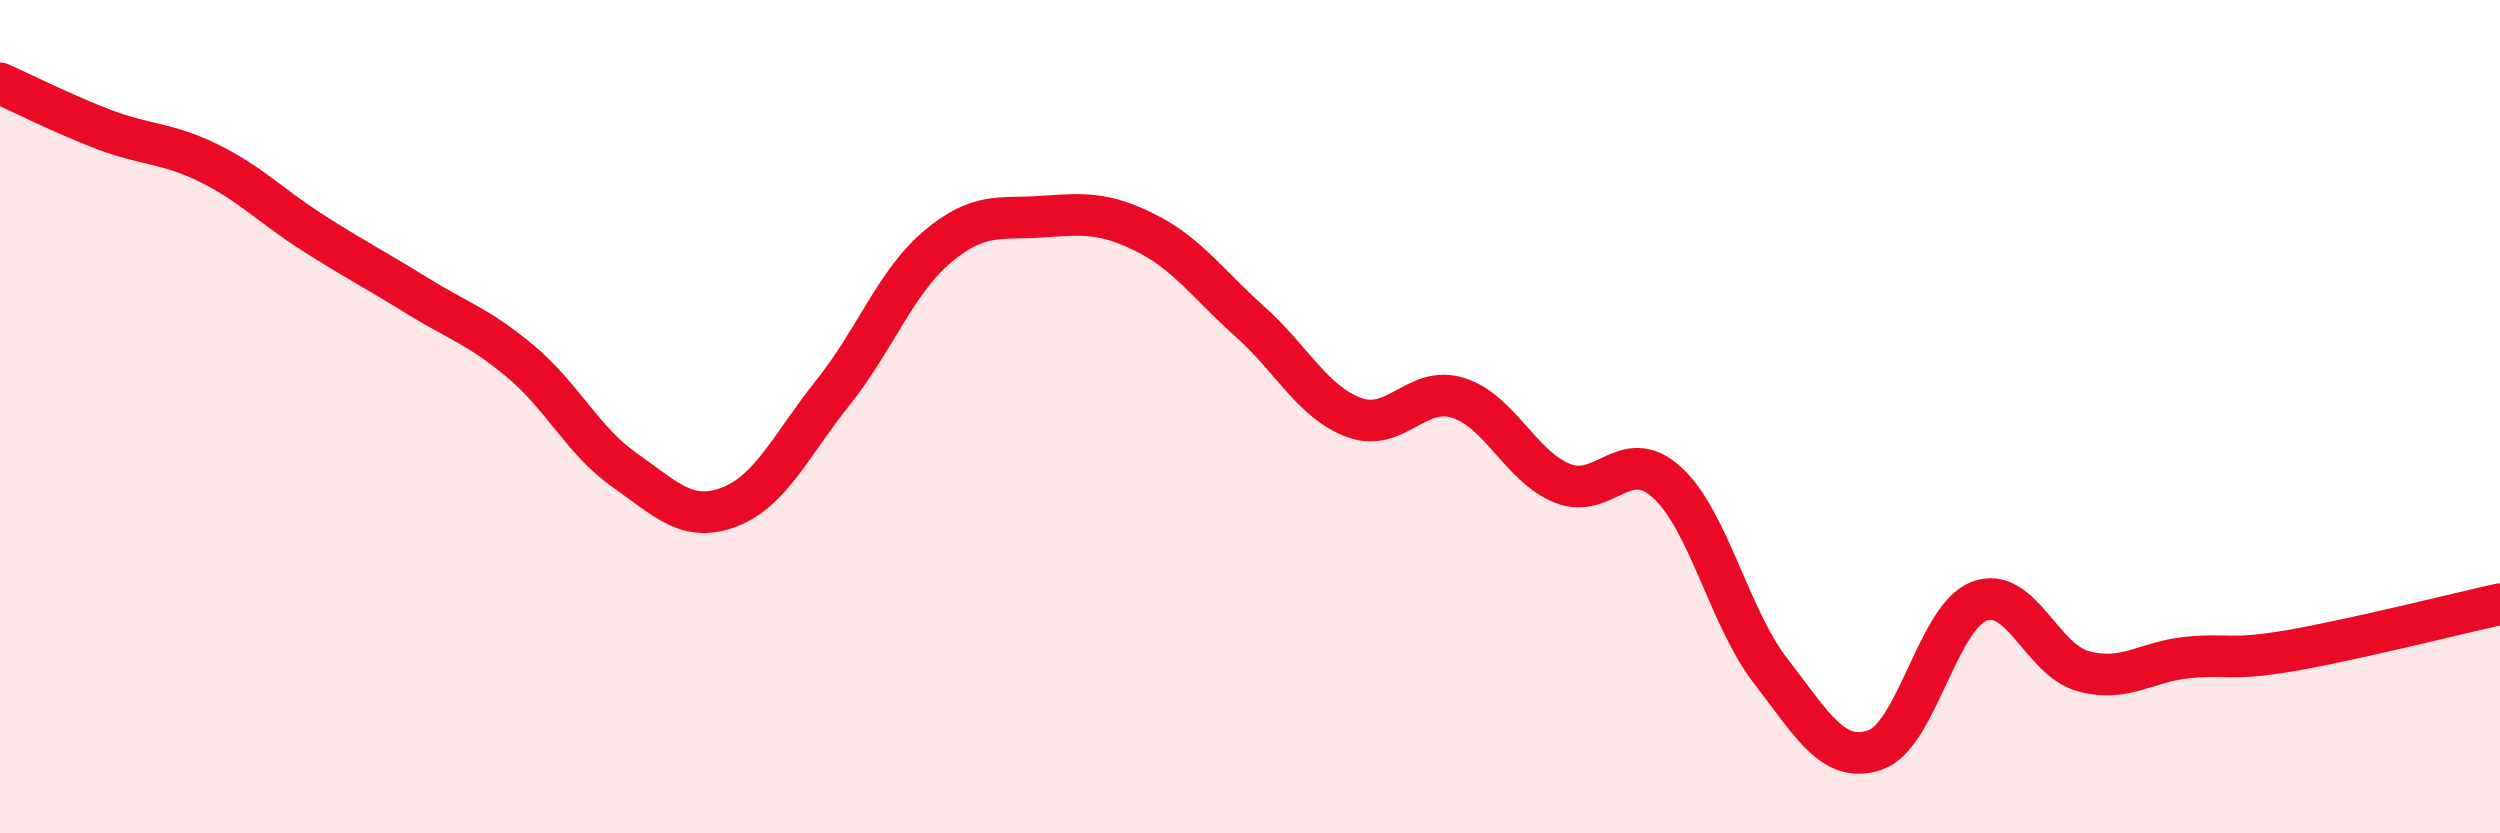
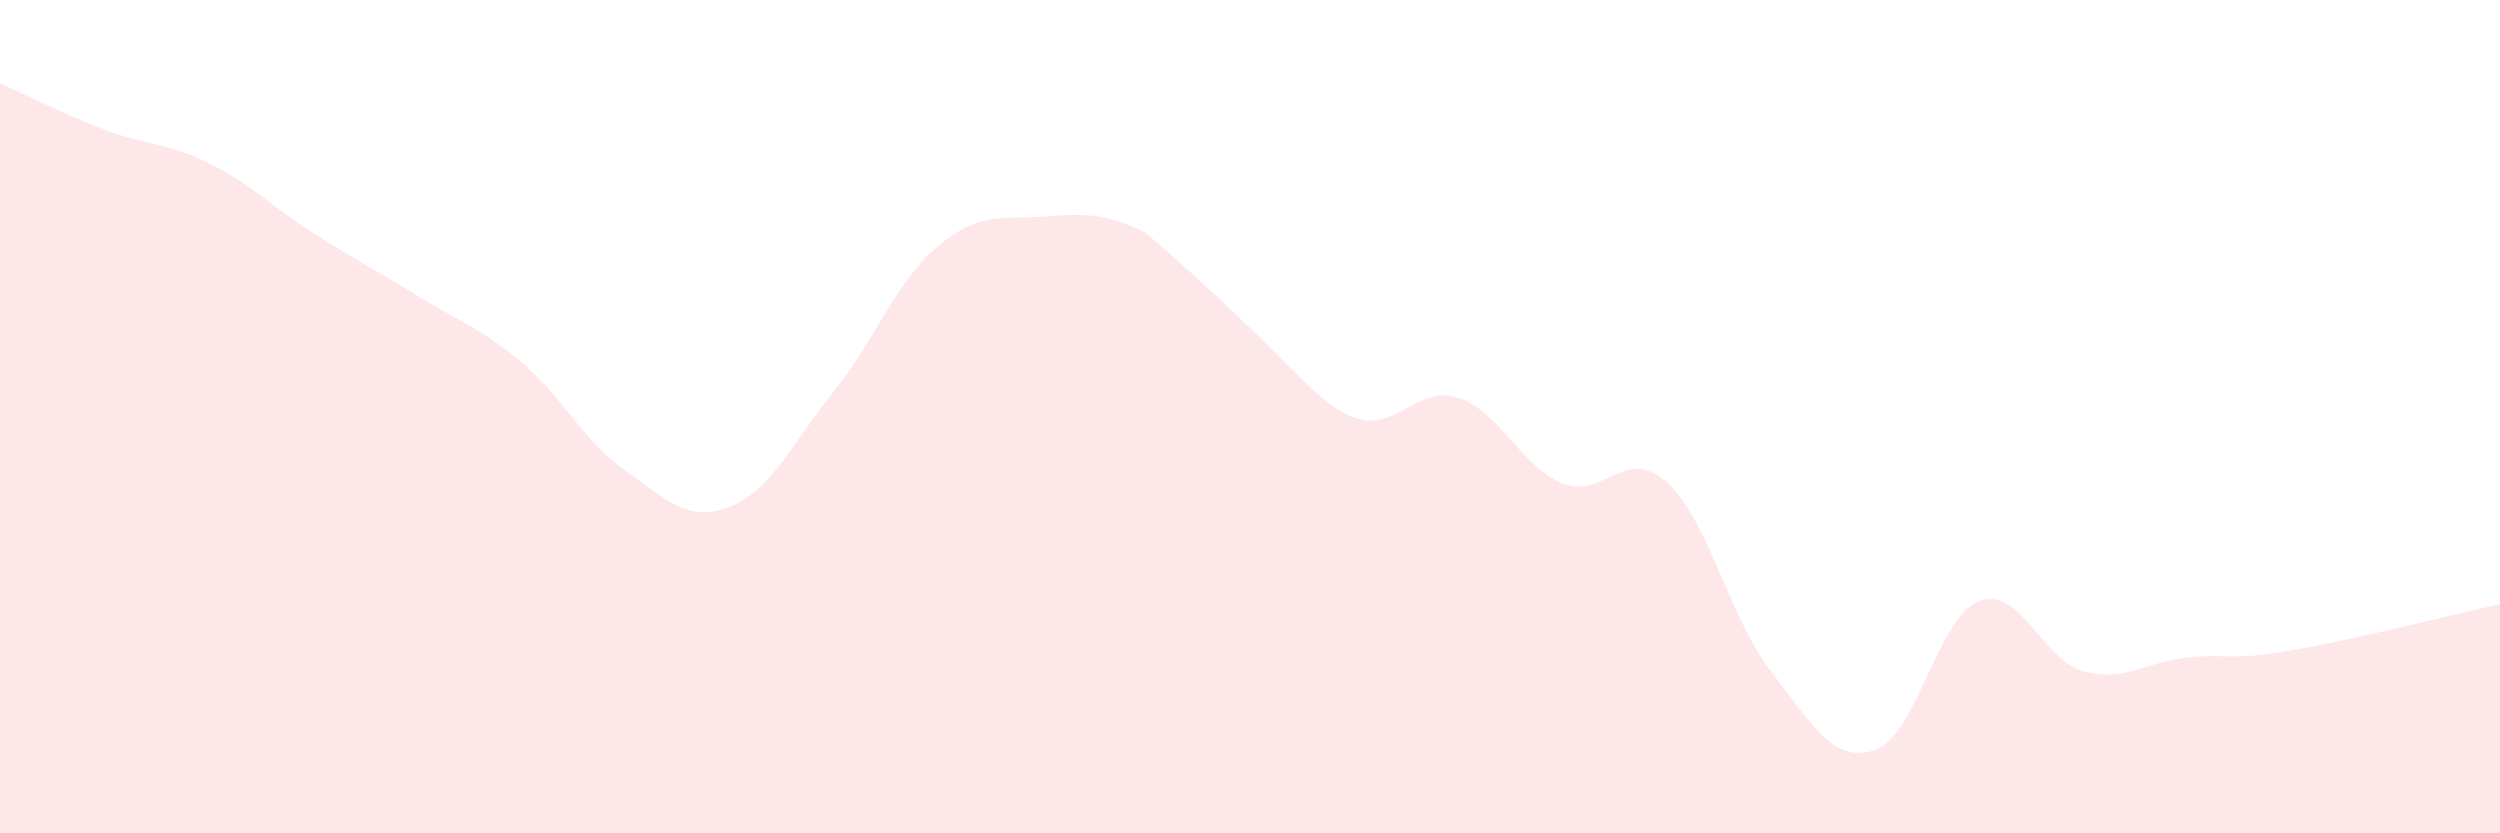
<svg xmlns="http://www.w3.org/2000/svg" width="60" height="20" viewBox="0 0 60 20">
-   <path d="M 0,2 C 0.5,2.22 1.5,2.73 2.5,3.11 C 3.5,3.49 4,3.42 5,3.91 C 6,4.4 6.5,4.94 7.5,5.58 C 8.5,6.22 9,6.47 10,7.09 C 11,7.71 11.5,7.84 12.5,8.68 C 13.5,9.52 14,10.59 15,11.29 C 16,11.99 16.5,12.55 17.5,12.17 C 18.5,11.79 19,10.66 20,9.41 C 21,8.16 21.5,6.76 22.5,5.92 C 23.5,5.08 24,5.27 25,5.2 C 26,5.13 26.5,5.09 27.5,5.59 C 28.5,6.09 29,6.83 30,7.72 C 31,8.61 31.5,9.65 32.5,10.02 C 33.5,10.39 34,9.23 35,9.55 C 36,9.87 36.5,11.2 37.5,11.6 C 38.5,12 39,10.67 40,11.57 C 41,12.47 41.5,14.82 42.5,16.11 C 43.5,17.4 44,18.34 45,18 C 46,17.66 46.5,14.81 47.5,14.43 C 48.5,14.05 49,15.84 50,16.11 C 51,16.38 51.5,15.88 52.5,15.78 C 53.5,15.68 53.5,15.87 55,15.61 C 56.5,15.35 59,14.72 60,14.5L60 20L0 20Z" fill="#EB0A25" opacity="0.1" stroke-linecap="round" stroke-linejoin="round" />
-   <path d="M 0,2 C 0.5,2.22 1.5,2.73 2.5,3.11 C 3.5,3.49 4,3.42 5,3.91 C 6,4.4 6.5,4.94 7.5,5.58 C 8.5,6.22 9,6.47 10,7.09 C 11,7.71 11.5,7.84 12.5,8.68 C 13.5,9.52 14,10.59 15,11.29 C 16,11.99 16.5,12.55 17.5,12.17 C 18.5,11.79 19,10.66 20,9.41 C 21,8.16 21.5,6.76 22.5,5.92 C 23.5,5.08 24,5.27 25,5.2 C 26,5.13 26.5,5.09 27.5,5.59 C 28.5,6.09 29,6.83 30,7.72 C 31,8.61 31.5,9.65 32.5,10.02 C 33.5,10.39 34,9.23 35,9.55 C 36,9.87 36.5,11.2 37.5,11.6 C 38.5,12 39,10.67 40,11.57 C 41,12.47 41.5,14.82 42.5,16.11 C 43.5,17.4 44,18.34 45,18 C 46,17.66 46.5,14.81 47.5,14.43 C 48.5,14.05 49,15.84 50,16.11 C 51,16.38 51.5,15.88 52.5,15.78 C 53.5,15.68 53.5,15.87 55,15.61 C 56.5,15.35 59,14.72 60,14.5" stroke="#EB0A25" stroke-width="1" fill="none" stroke-linecap="round" stroke-linejoin="round" />
+   <path d="M 0,2 C 0.5,2.22 1.5,2.73 2.5,3.11 C 3.5,3.49 4,3.42 5,3.91 C 6,4.4 6.5,4.94 7.5,5.58 C 8.5,6.22 9,6.47 10,7.09 C 11,7.71 11.5,7.84 12.5,8.68 C 13.5,9.52 14,10.59 15,11.29 C 16,11.99 16.5,12.55 17.5,12.17 C 18.5,11.79 19,10.66 20,9.41 C 21,8.16 21.5,6.76 22.5,5.92 C 23.5,5.08 24,5.27 25,5.2 C 26,5.13 26.5,5.09 27.5,5.59 C 31,8.61 31.5,9.65 32.5,10.02 C 33.5,10.39 34,9.23 35,9.55 C 36,9.87 36.5,11.2 37.5,11.6 C 38.5,12 39,10.67 40,11.57 C 41,12.47 41.5,14.82 42.5,16.11 C 43.5,17.4 44,18.34 45,18 C 46,17.66 46.5,14.81 47.5,14.43 C 48.5,14.05 49,15.84 50,16.11 C 51,16.38 51.5,15.88 52.5,15.78 C 53.5,15.68 53.5,15.87 55,15.61 C 56.5,15.35 59,14.72 60,14.5L60 20L0 20Z" fill="#EB0A25" opacity="0.1" stroke-linecap="round" stroke-linejoin="round" />
</svg>